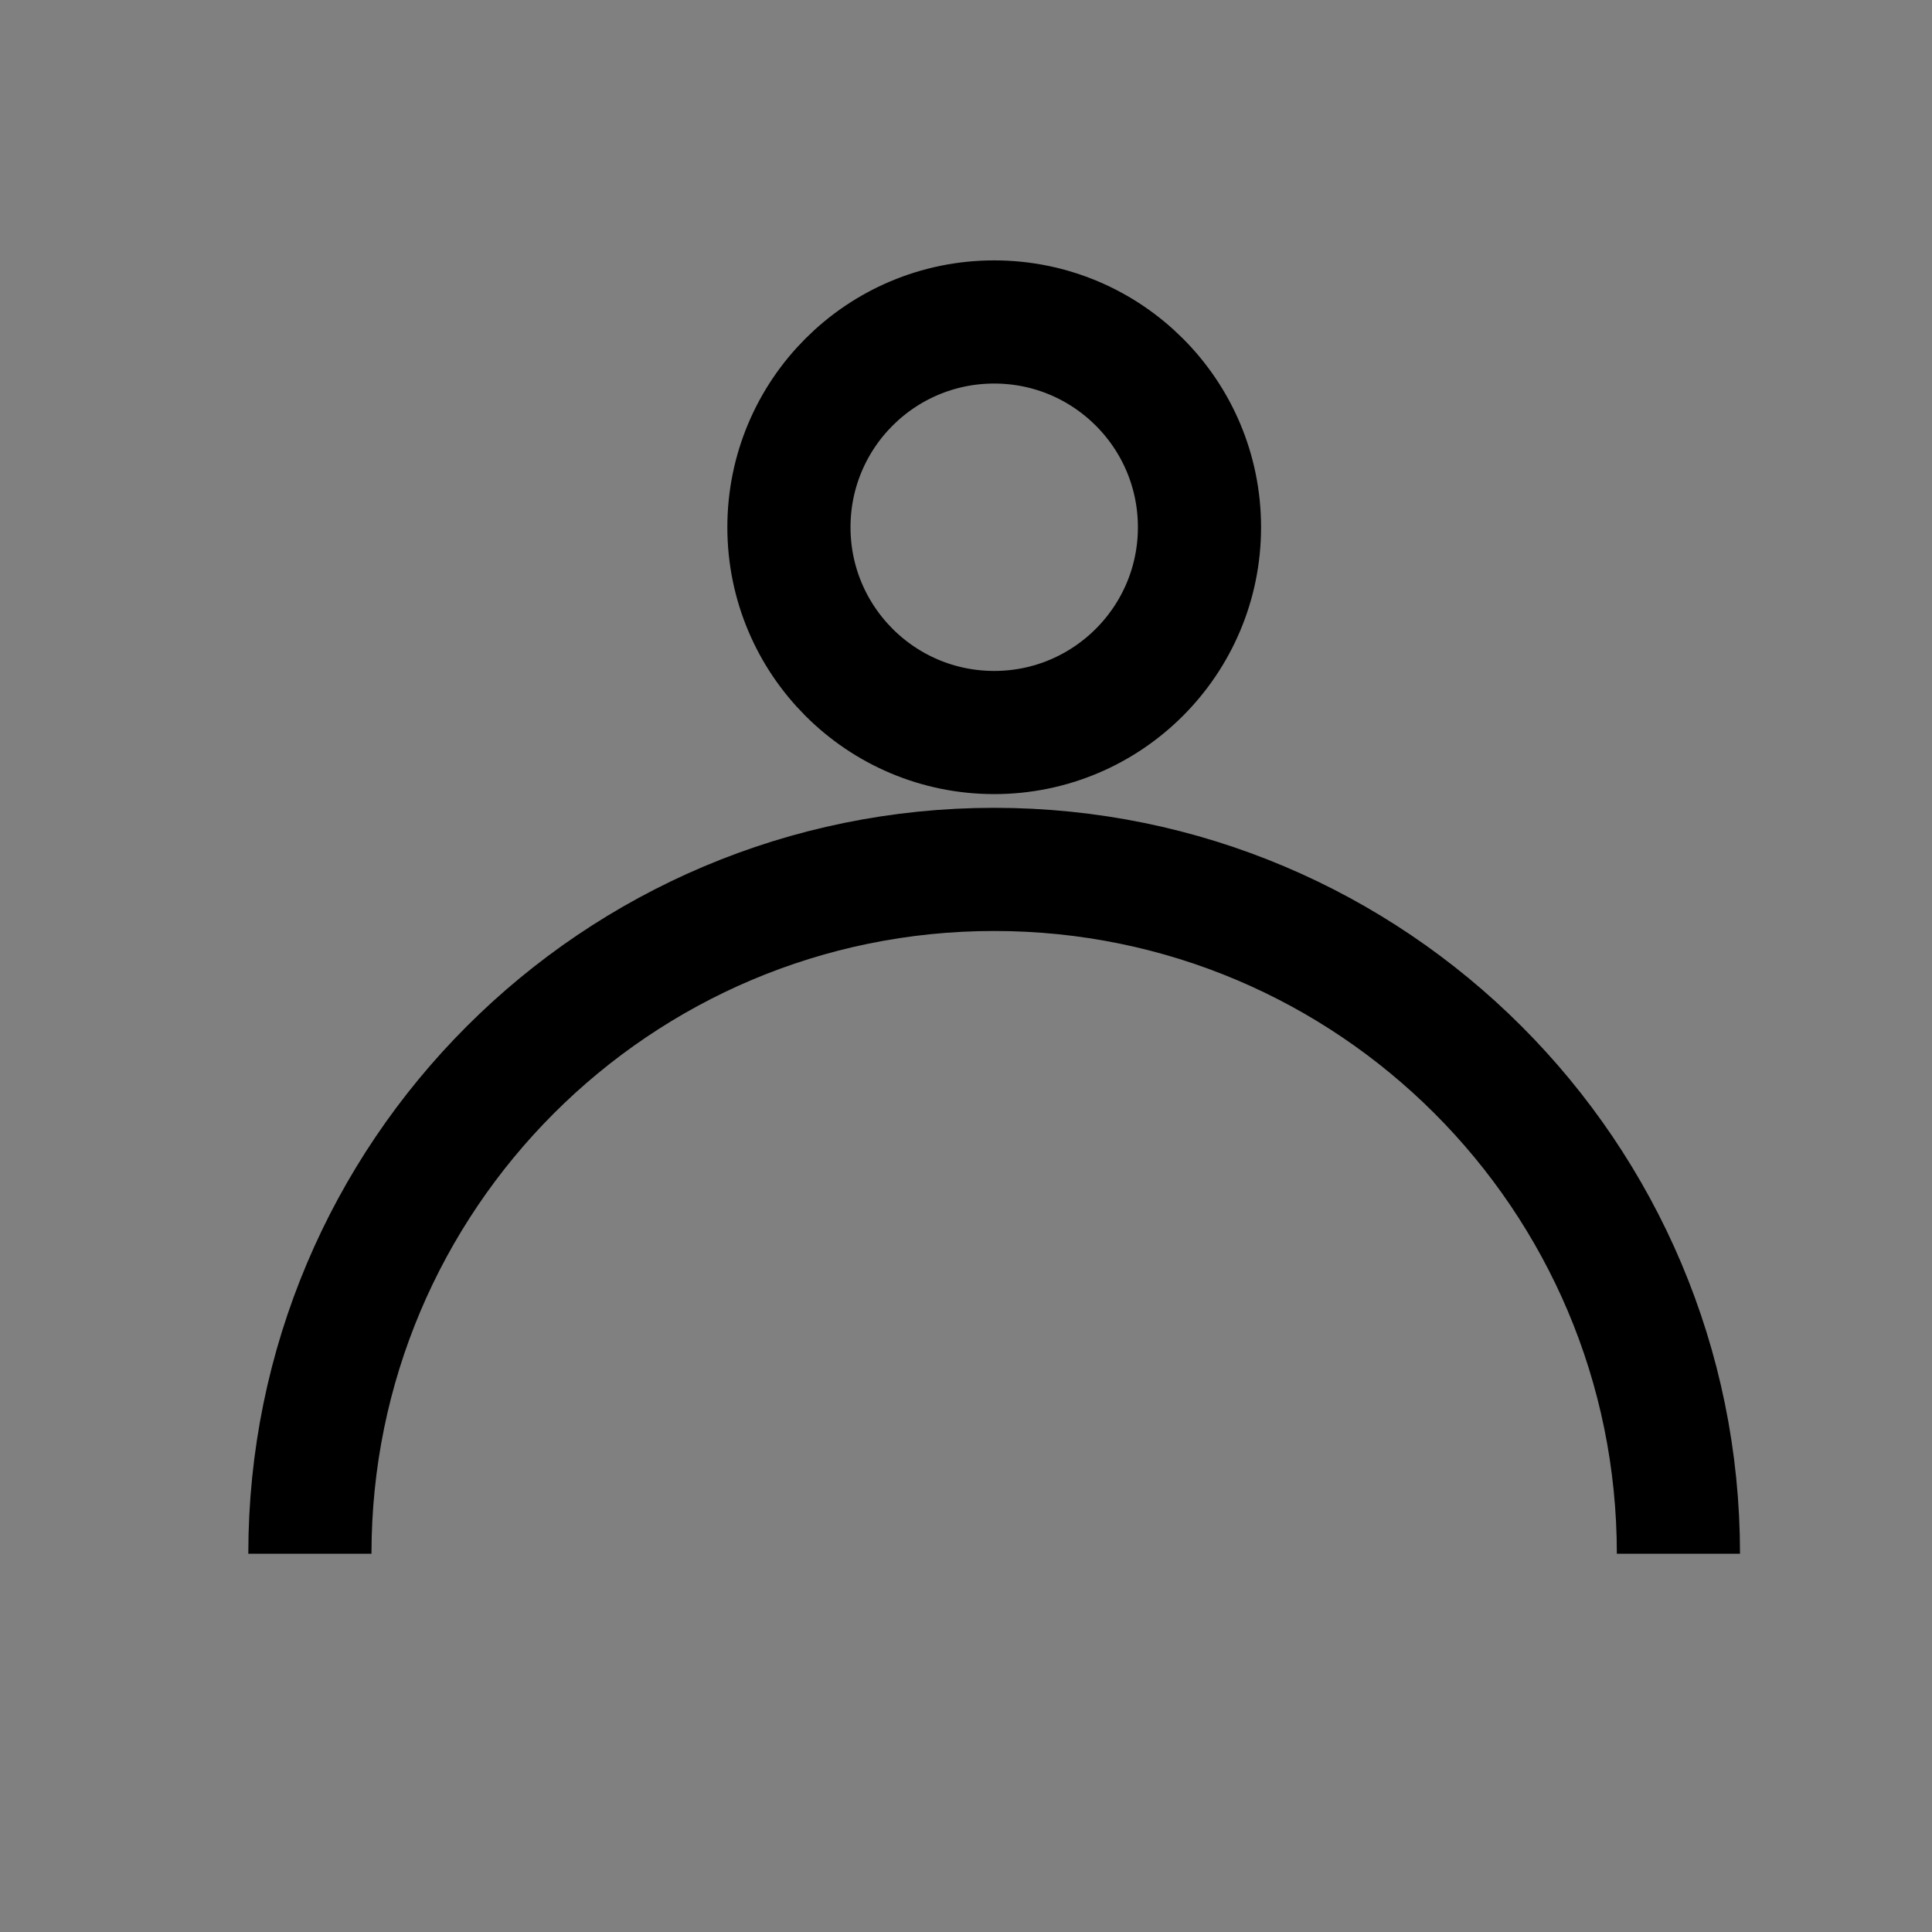
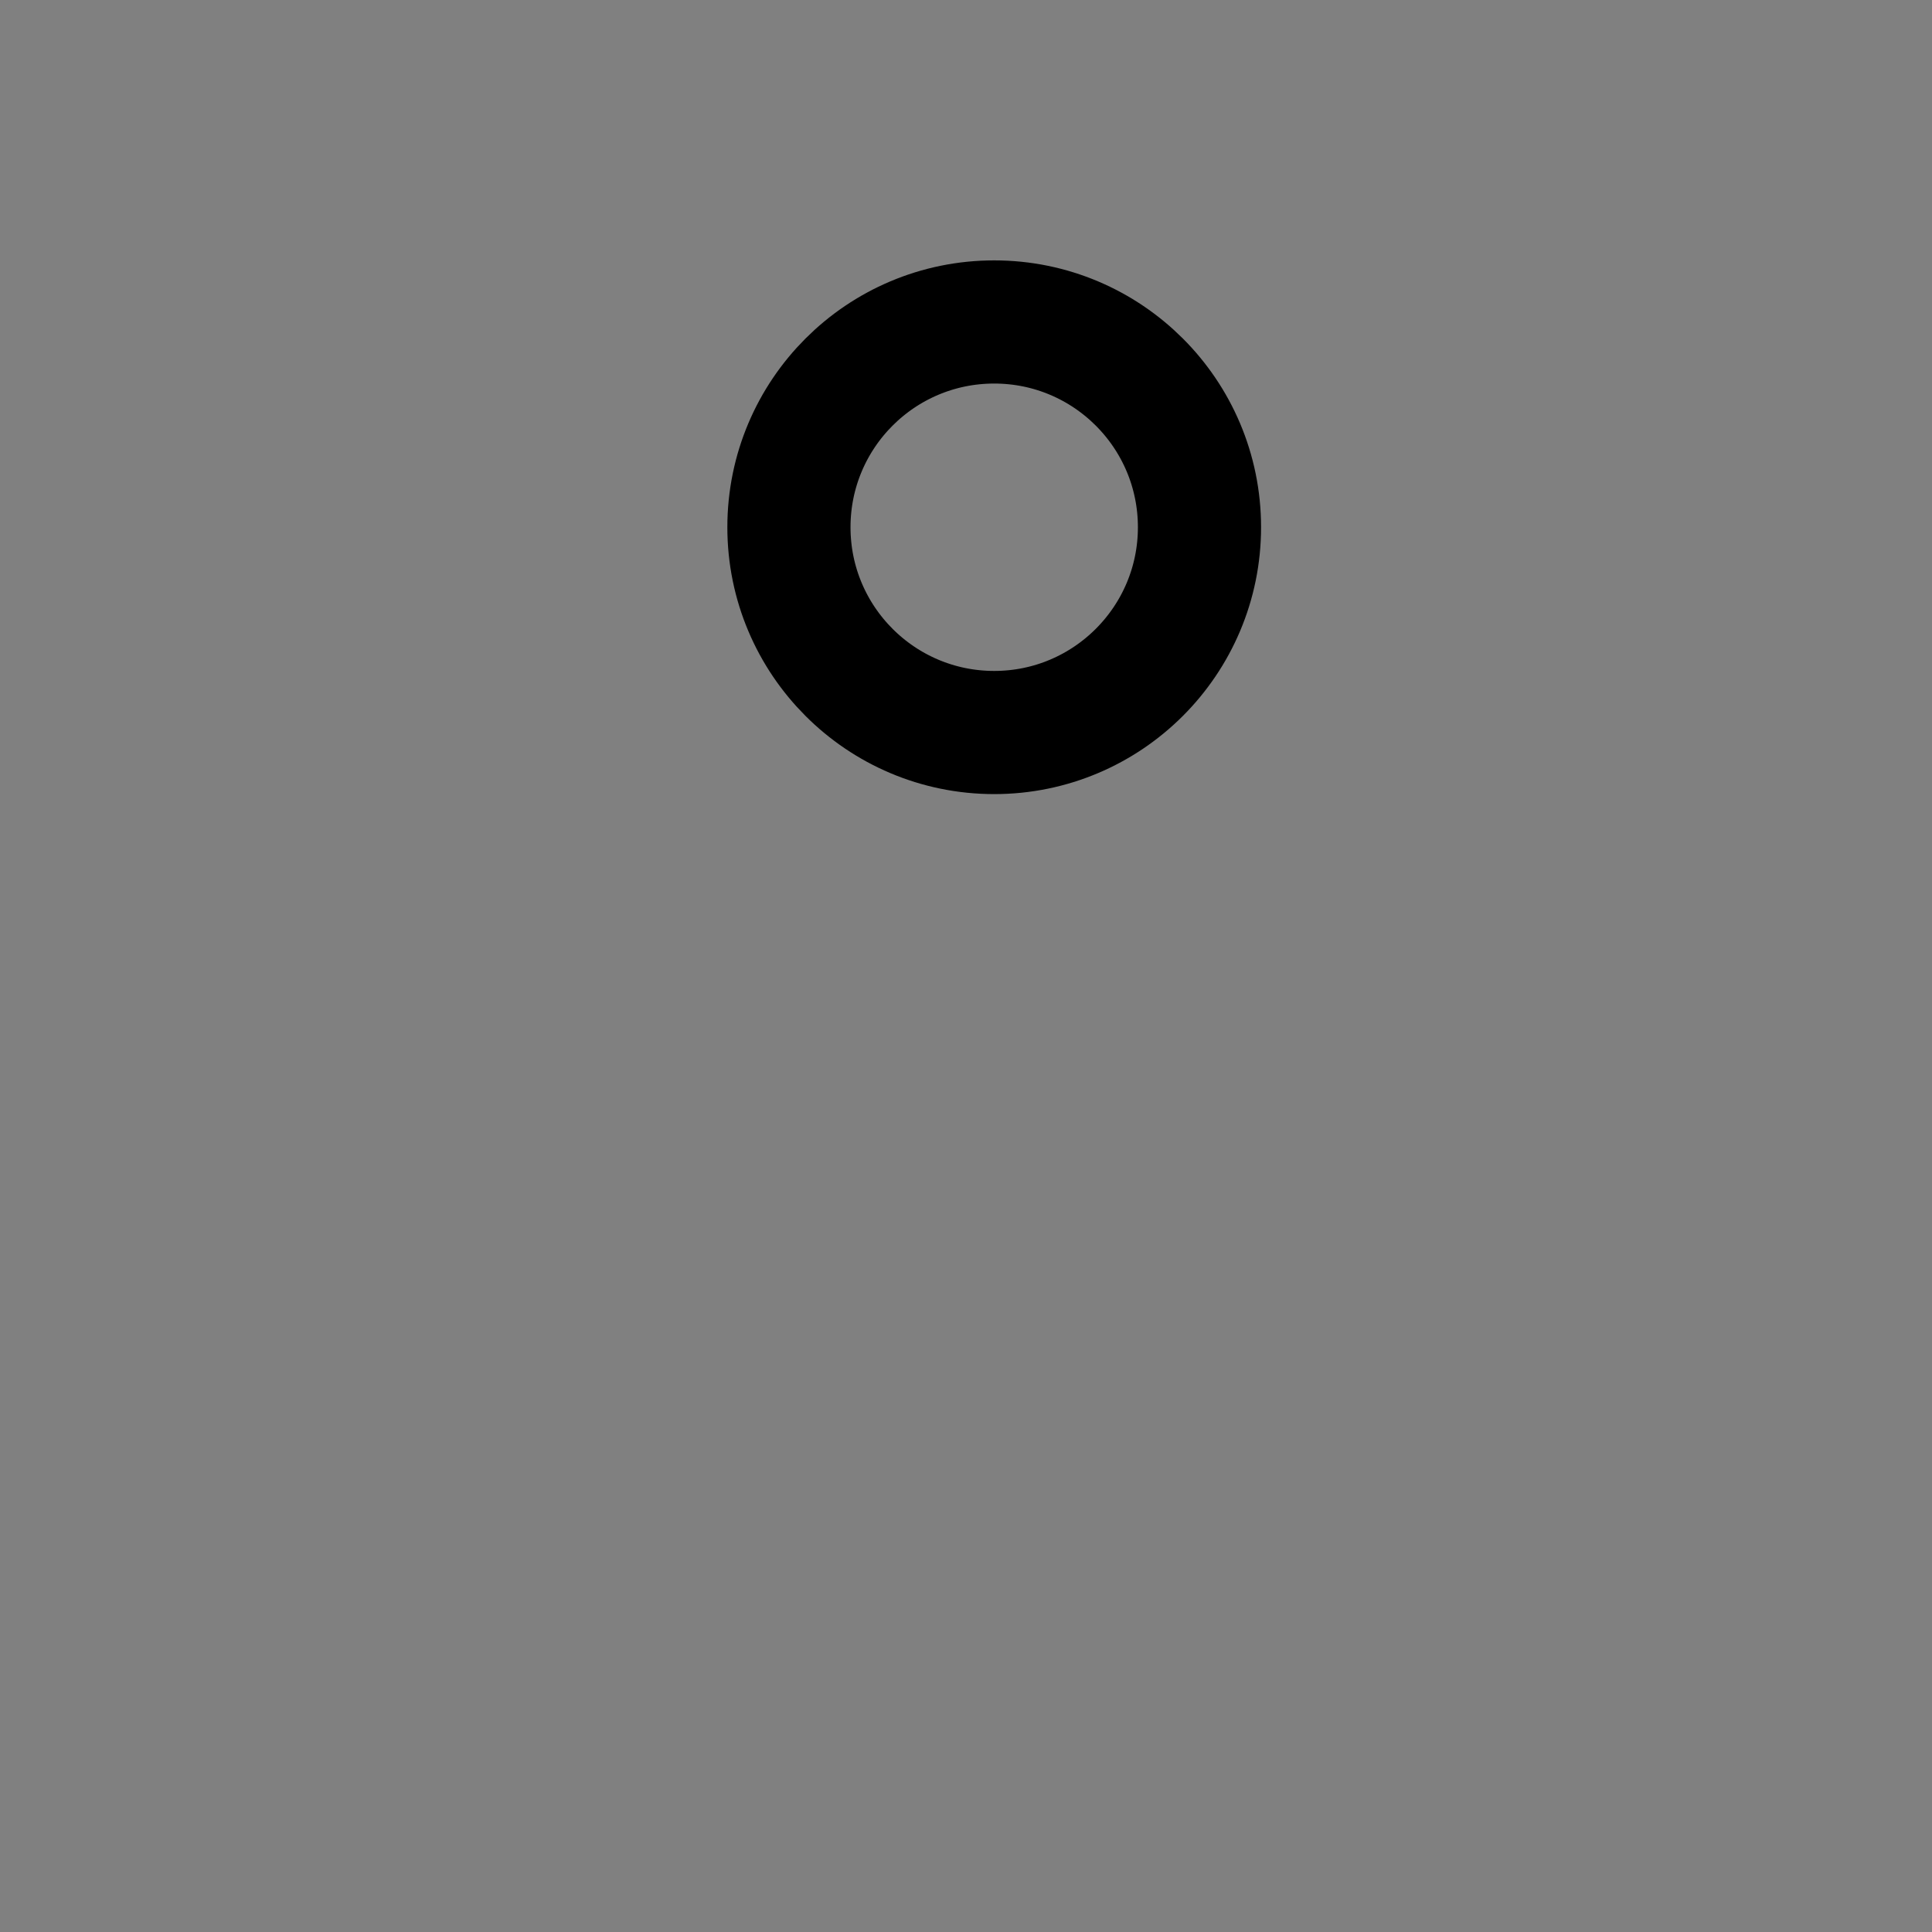
<svg xmlns="http://www.w3.org/2000/svg" width="20" height="20" viewBox="0 0 20 20" fill="none">
  <rect x="0" y="0" width="20" height="20" fill="#808080" stroke="none" />
  <g clip-path="url(#clip0_13515_2344)">
-     <path opacity="0.01" d="M19.958 0.042H0.042V19.958H19.958V0.042Z" fill="white" fill-opacity="0.01" stroke="white" stroke-opacity="0.01" stroke-width="0.1" />
    <path fill-rule="evenodd" clip-rule="evenodd" d="M12.417 5.458C12.417 6.631 11.465 7.583 10.292 7.583C9.118 7.583 8.167 6.631 8.167 5.458C8.167 4.284 9.118 3.333 10.292 3.333C11.465 3.333 12.417 4.284 12.417 5.458Z" stroke="black" stroke-width="1.275" />
-     <path d="M17.375 16.084C17.375 12.171 14.203 9 10.292 9C6.38 9 3.208 12.171 3.208 16.084" stroke="black" stroke-width="1.275" />
  </g>
  <defs>
    <clipPath id="clip0_13515_2344">
      <rect width="20" height="20" fill="white" />
    </clipPath>
  </defs>
</svg>